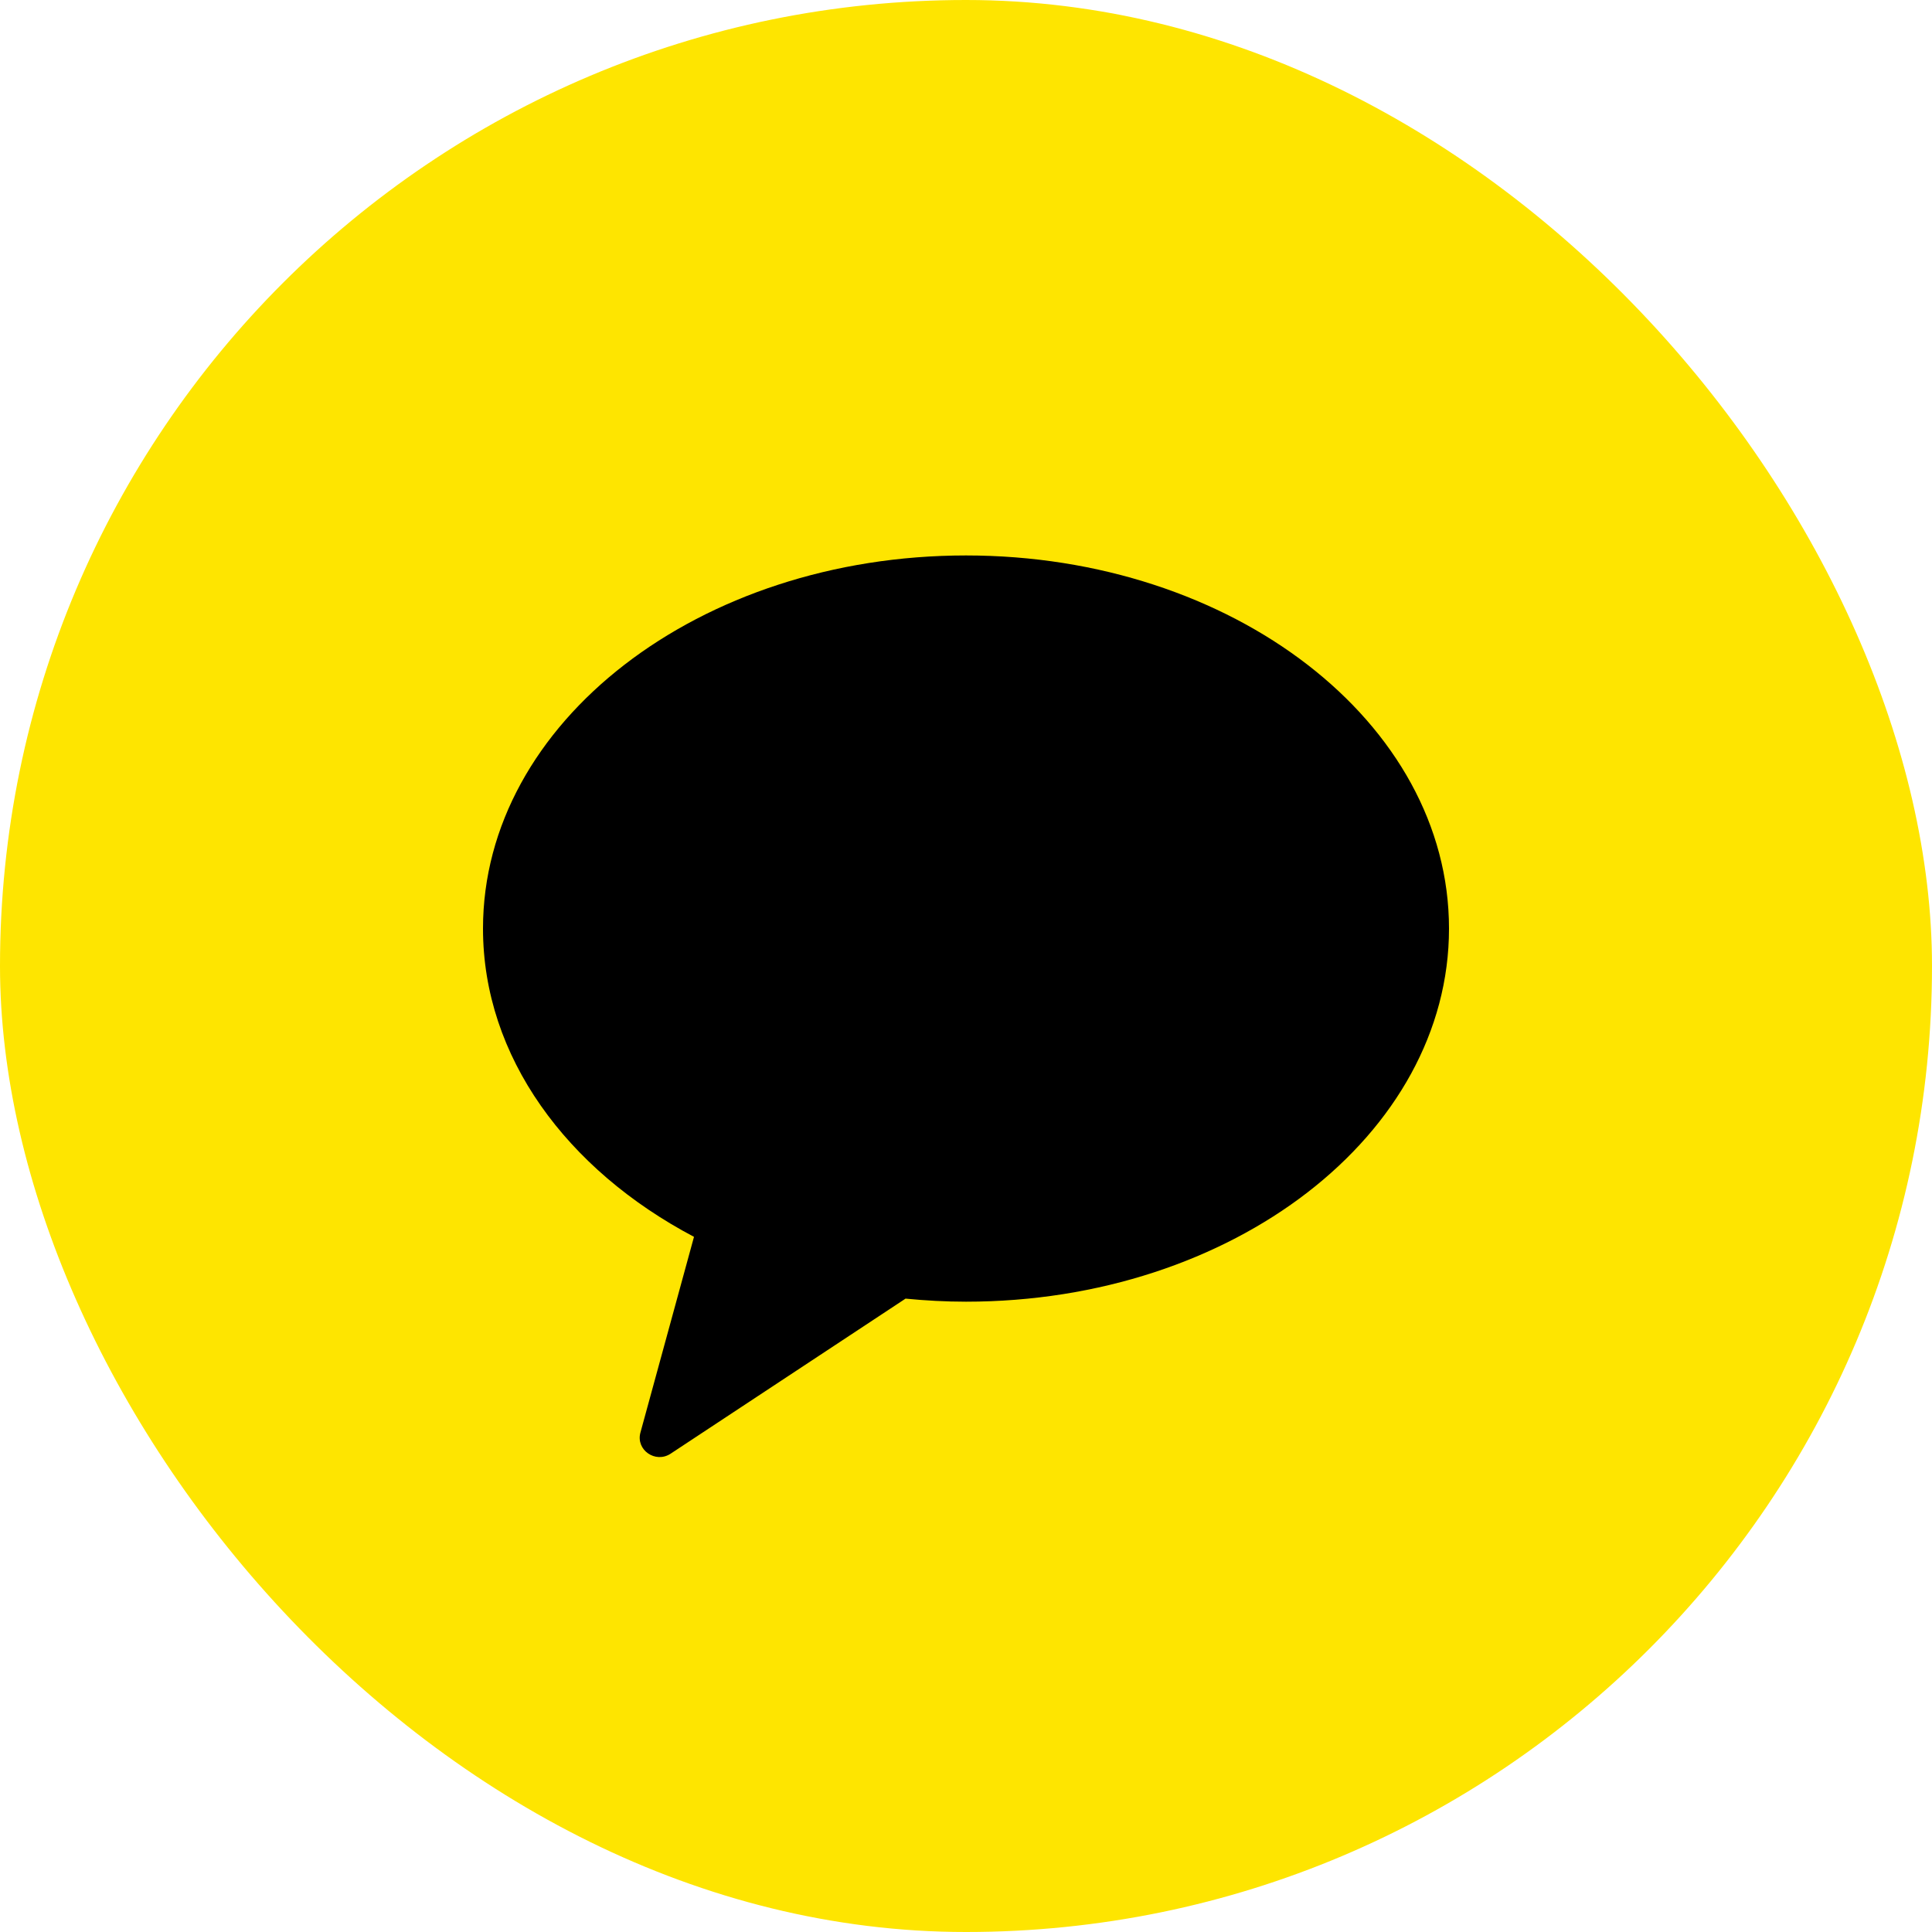
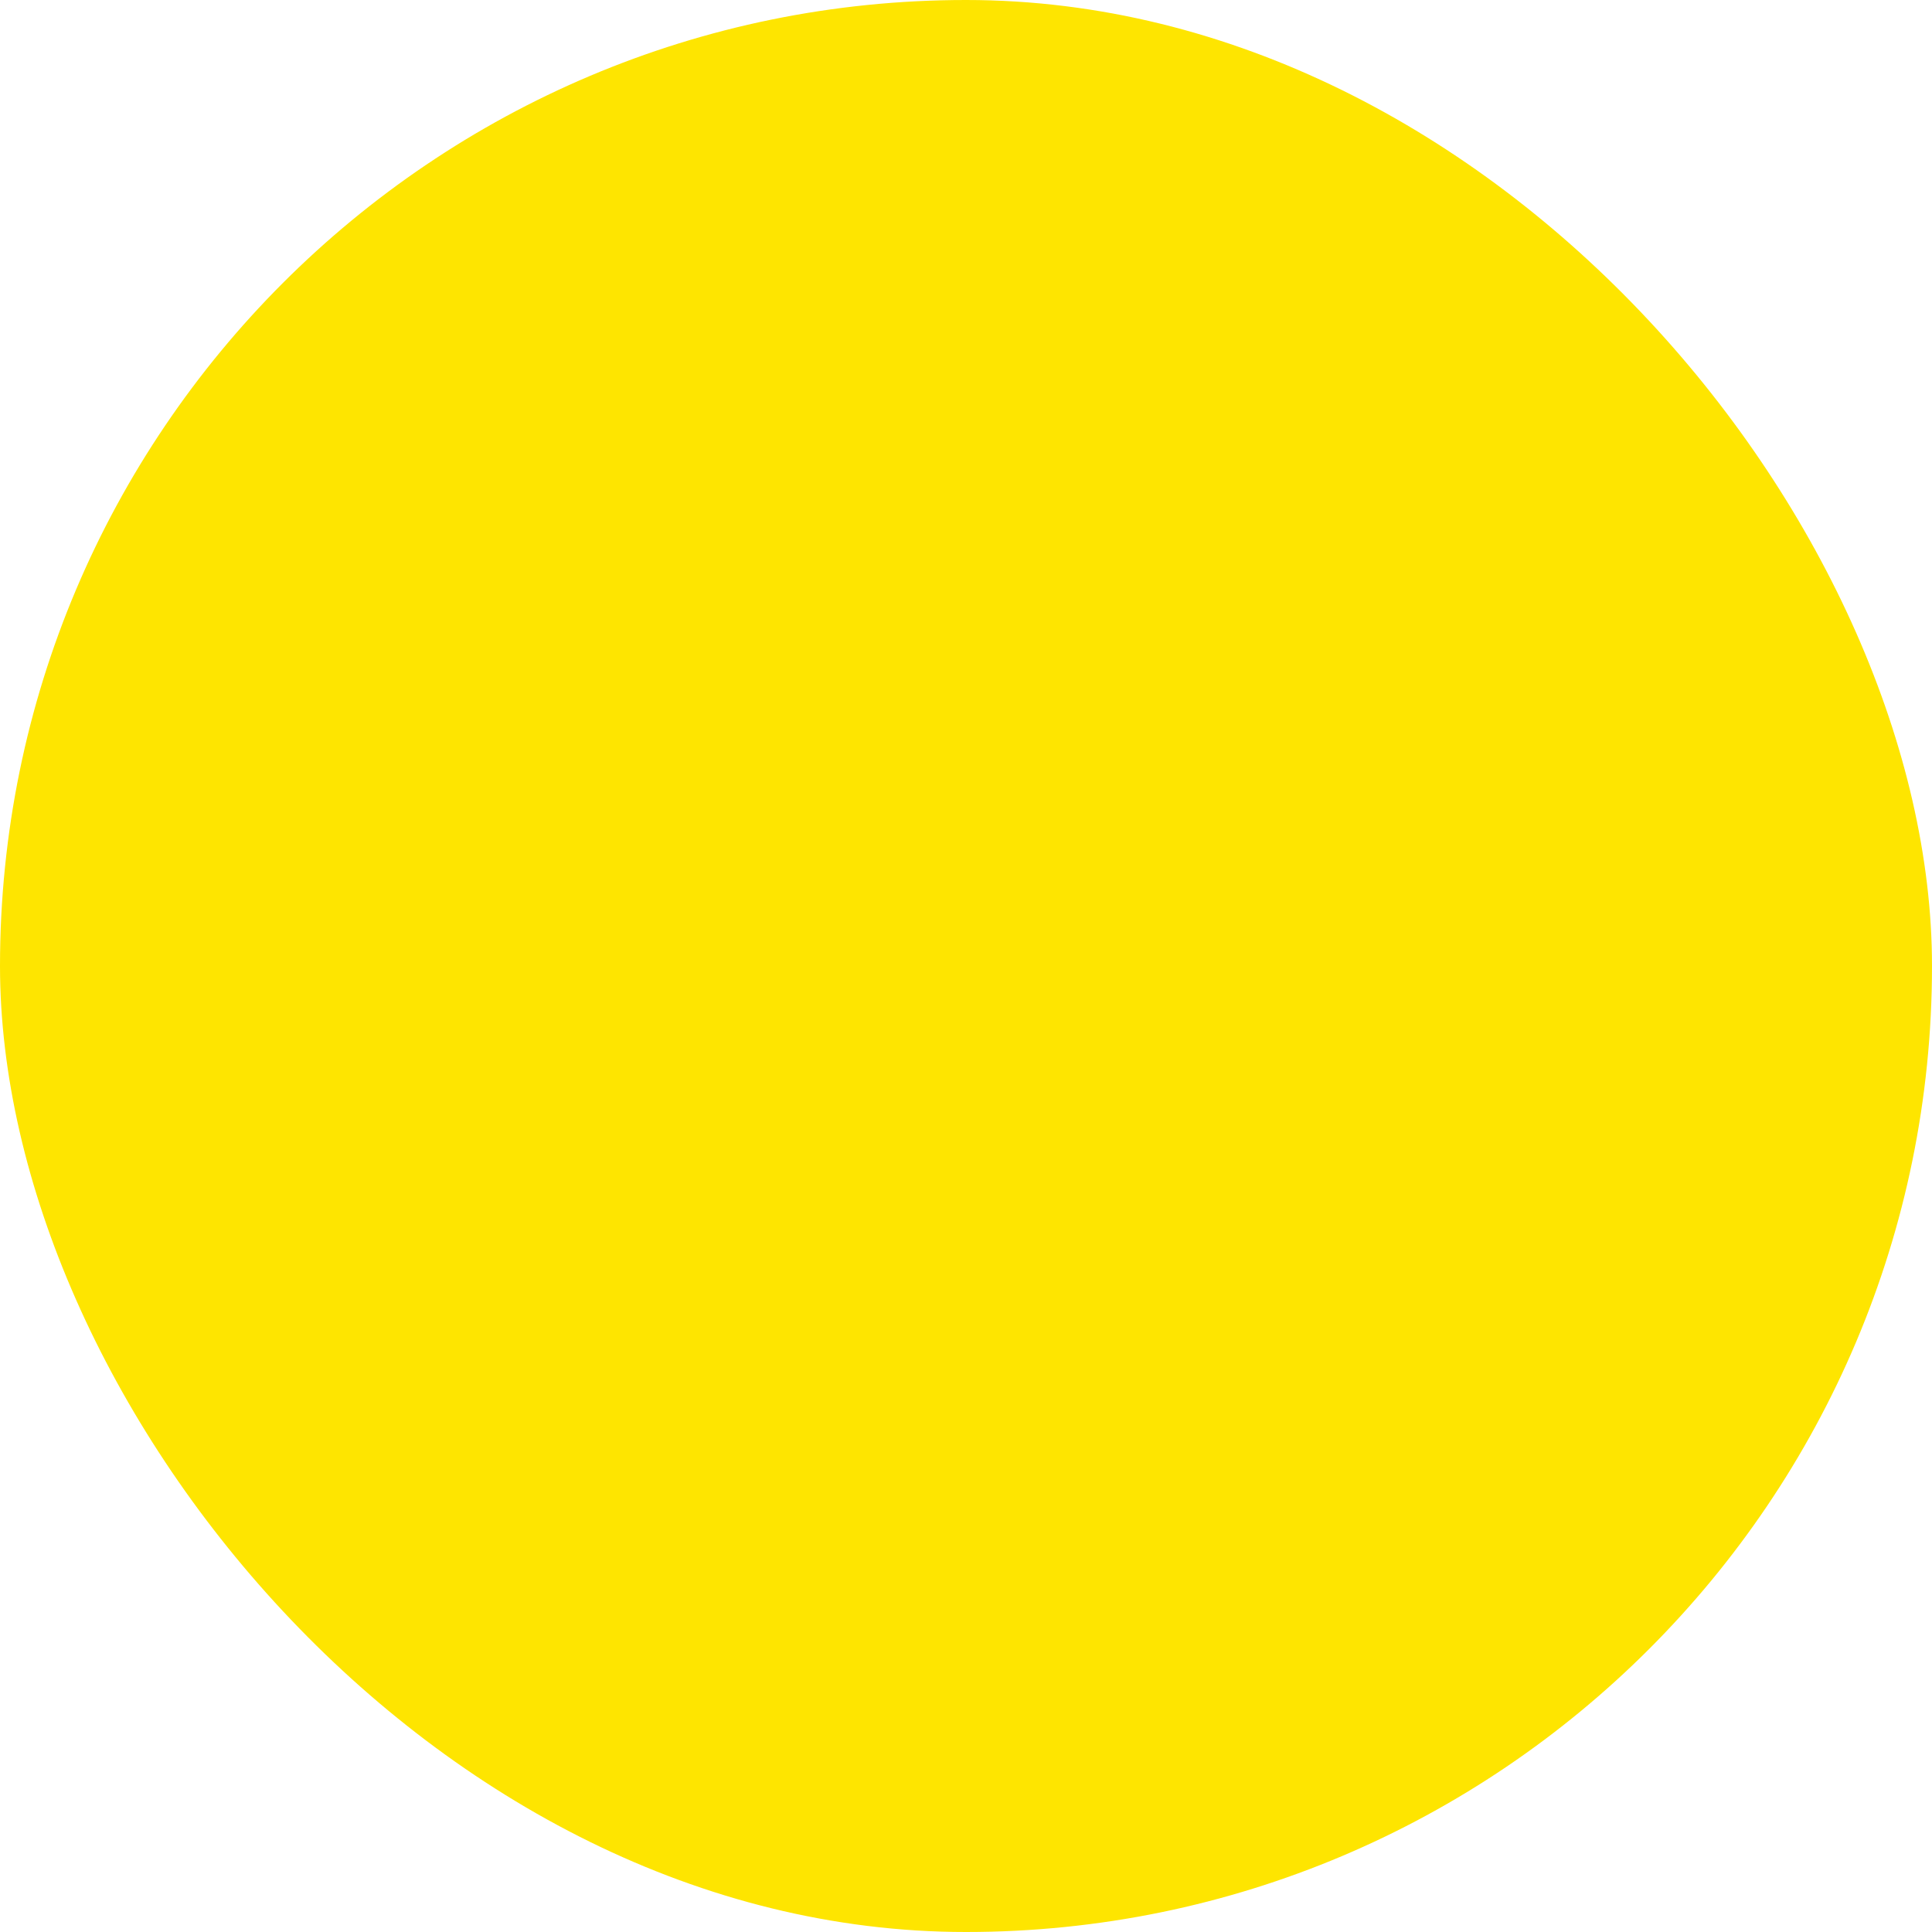
<svg xmlns="http://www.w3.org/2000/svg" width="48" height="48" viewBox="0 0 48 48" fill="none">
  <rect width="48" height="48" rx="24" fill="#FEE500" />
-   <path fill-rule="evenodd" clip-rule="evenodd" d="M24 13.8C17.372 13.8 12 17.951 12 23.07C12 26.253 14.078 29.06 17.242 30.729L15.911 35.593C15.793 36.023 16.285 36.365 16.662 36.116L22.498 32.264C22.99 32.312 23.491 32.34 24 32.34C30.627 32.34 36 28.189 36 23.07C36 17.951 30.627 13.8 24 13.8Z" fill="black" />
</svg>